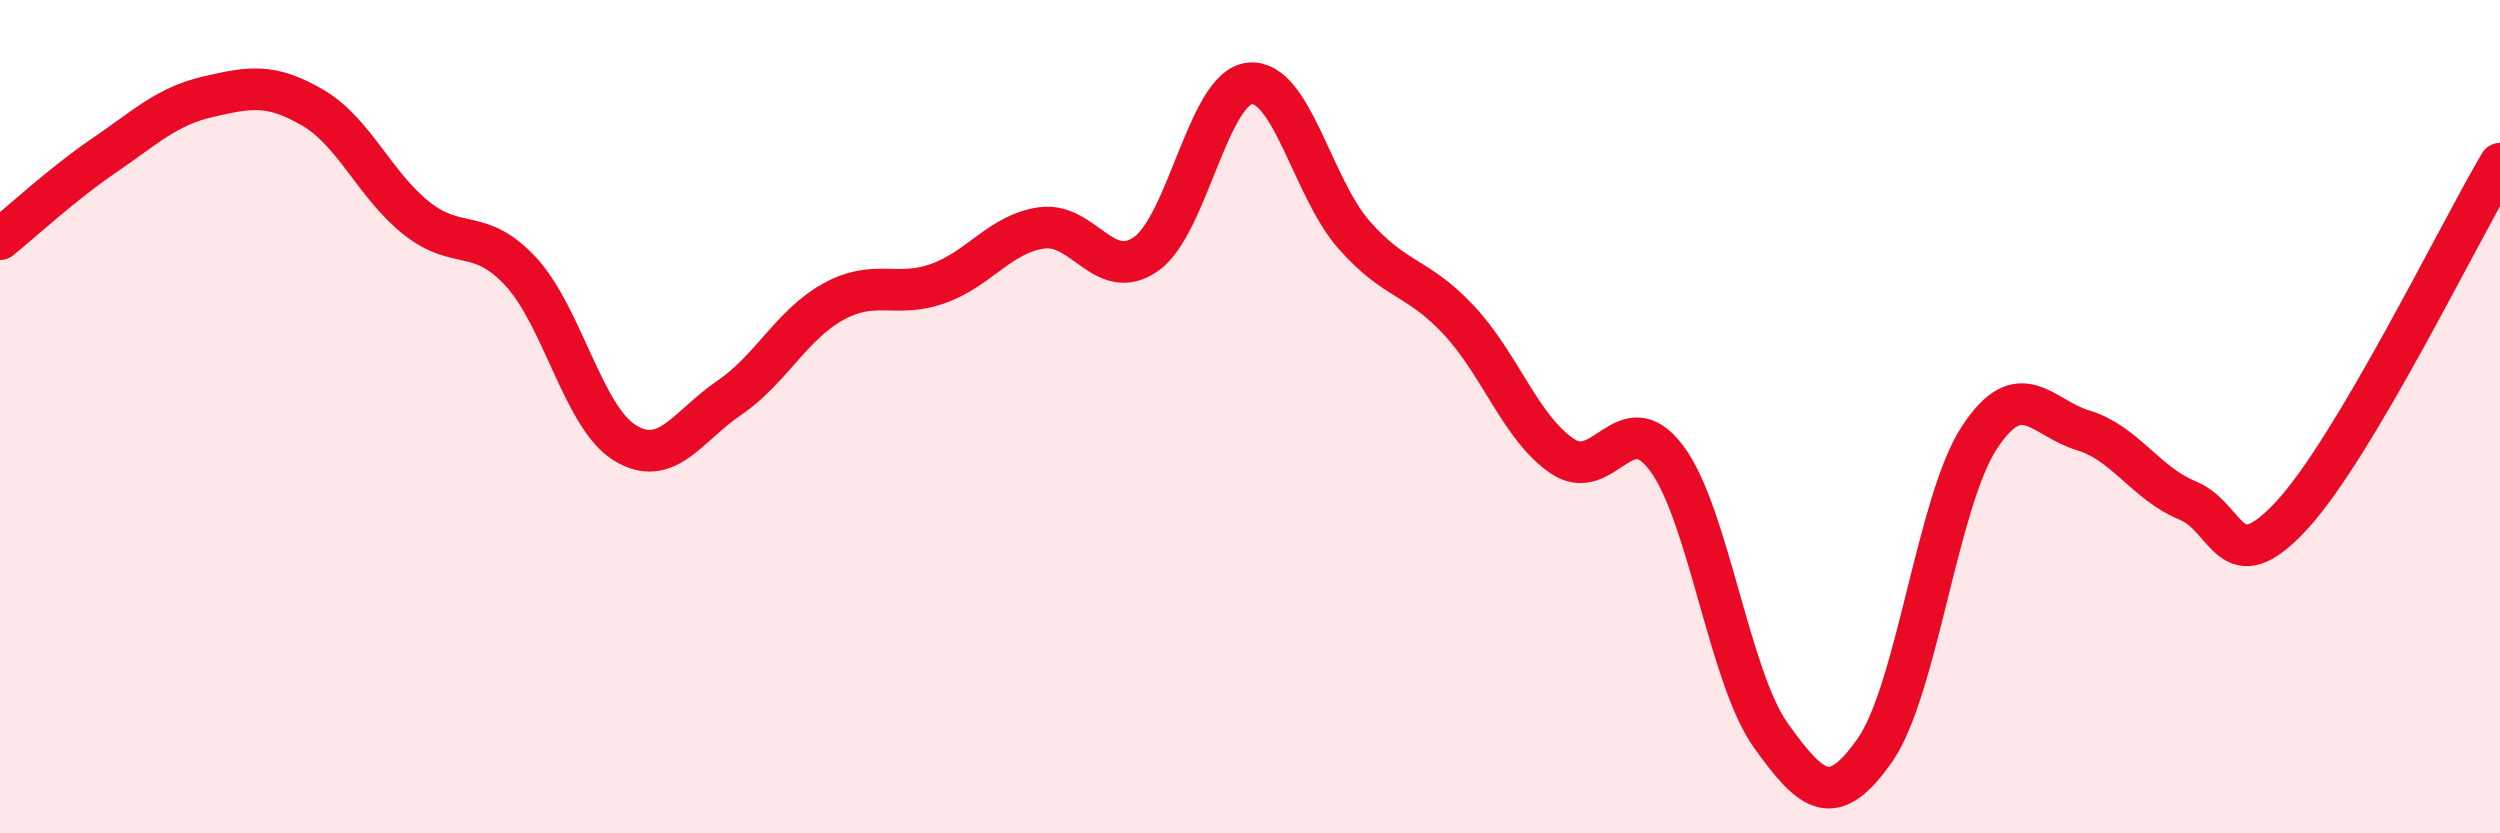
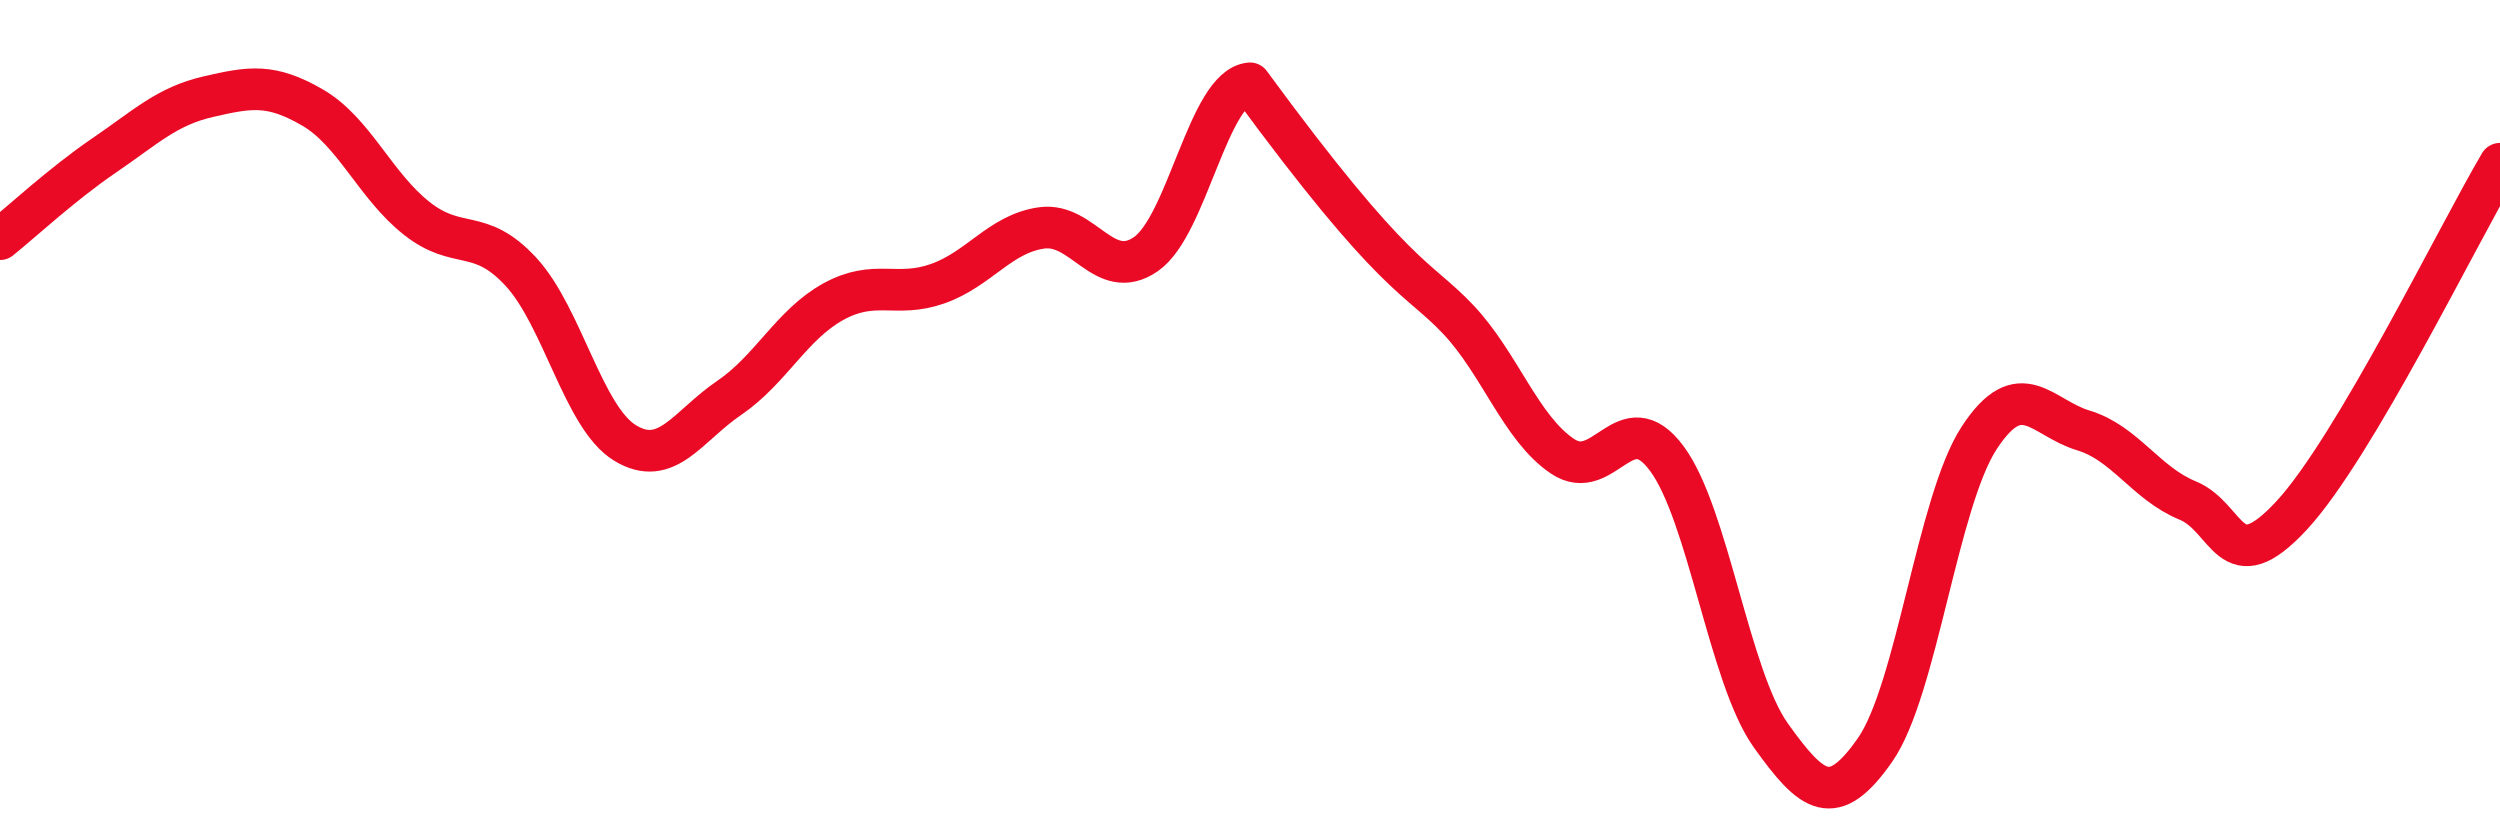
<svg xmlns="http://www.w3.org/2000/svg" width="60" height="20" viewBox="0 0 60 20">
-   <path d="M 0,5.74 C 0.5,5.34 1.5,4.41 2.5,3.73 C 3.5,3.05 4,2.55 5,2.32 C 6,2.09 6.5,2 7.5,2.58 C 8.5,3.16 9,4.45 10,5.24 C 11,6.03 11.5,5.44 12.5,6.52 C 13.5,7.6 14,10.02 15,10.63 C 16,11.24 16.5,10.23 17.5,9.55 C 18.5,8.87 19,7.79 20,7.24 C 21,6.69 21.5,7.16 22.5,6.81 C 23.5,6.46 24,5.61 25,5.47 C 26,5.33 26.5,6.79 27.5,6.1 C 28.5,5.41 29,2.09 30,2 C 31,1.91 31.5,4.51 32.5,5.64 C 33.5,6.77 34,6.61 35,7.67 C 36,8.73 36.5,10.28 37.5,10.95 C 38.5,11.62 39,9.66 40,11 C 41,12.34 41.5,16.25 42.5,17.65 C 43.5,19.05 44,19.43 45,18 C 46,16.57 46.5,12.04 47.5,10.51 C 48.5,8.98 49,10.03 50,10.33 C 51,10.63 51.5,11.6 52.5,12.01 C 53.5,12.42 53.5,13.99 55,12.37 C 56.5,10.75 59,5.62 60,3.93L60 20L0 20Z" fill="#EB0A25" opacity="0.1" stroke-linecap="round" stroke-linejoin="round" />
-   <path d="M 0,5.74 C 0.5,5.34 1.5,4.41 2.5,3.73 C 3.5,3.05 4,2.55 5,2.32 C 6,2.09 6.5,2 7.5,2.58 C 8.5,3.16 9,4.45 10,5.24 C 11,6.03 11.5,5.44 12.5,6.52 C 13.5,7.6 14,10.02 15,10.63 C 16,11.24 16.5,10.23 17.5,9.55 C 18.5,8.87 19,7.79 20,7.24 C 21,6.69 21.5,7.16 22.5,6.81 C 23.5,6.46 24,5.61 25,5.47 C 26,5.33 26.5,6.79 27.5,6.1 C 28.5,5.41 29,2.09 30,2 C 31,1.91 31.5,4.51 32.5,5.64 C 33.5,6.77 34,6.61 35,7.67 C 36,8.73 36.5,10.28 37.5,10.95 C 38.5,11.62 39,9.66 40,11 C 41,12.34 41.5,16.25 42.5,17.65 C 43.5,19.05 44,19.43 45,18 C 46,16.57 46.5,12.04 47.5,10.51 C 48.5,8.98 49,10.03 50,10.33 C 51,10.63 51.5,11.6 52.5,12.01 C 53.5,12.42 53.5,13.99 55,12.37 C 56.5,10.75 59,5.62 60,3.93" stroke="#EB0A25" stroke-width="1" fill="none" stroke-linecap="round" stroke-linejoin="round" />
+   <path d="M 0,5.74 C 0.5,5.34 1.5,4.41 2.5,3.73 C 3.5,3.05 4,2.55 5,2.32 C 6,2.09 6.5,2 7.5,2.58 C 8.5,3.16 9,4.45 10,5.24 C 11,6.03 11.5,5.44 12.5,6.52 C 13.5,7.6 14,10.02 15,10.63 C 16,11.24 16.5,10.23 17.5,9.55 C 18.5,8.87 19,7.79 20,7.24 C 21,6.69 21.5,7.16 22.5,6.81 C 23.5,6.46 24,5.61 25,5.47 C 26,5.33 26.5,6.79 27.5,6.1 C 28.5,5.41 29,2.09 30,2 C 33.5,6.77 34,6.61 35,7.67 C 36,8.73 36.5,10.28 37.5,10.95 C 38.5,11.62 39,9.66 40,11 C 41,12.34 41.5,16.25 42.5,17.65 C 43.5,19.05 44,19.43 45,18 C 46,16.57 46.5,12.04 47.5,10.51 C 48.5,8.98 49,10.03 50,10.33 C 51,10.63 51.5,11.6 52.5,12.01 C 53.5,12.42 53.5,13.99 55,12.37 C 56.5,10.75 59,5.62 60,3.93" stroke="#EB0A25" stroke-width="1" fill="none" stroke-linecap="round" stroke-linejoin="round" />
</svg>